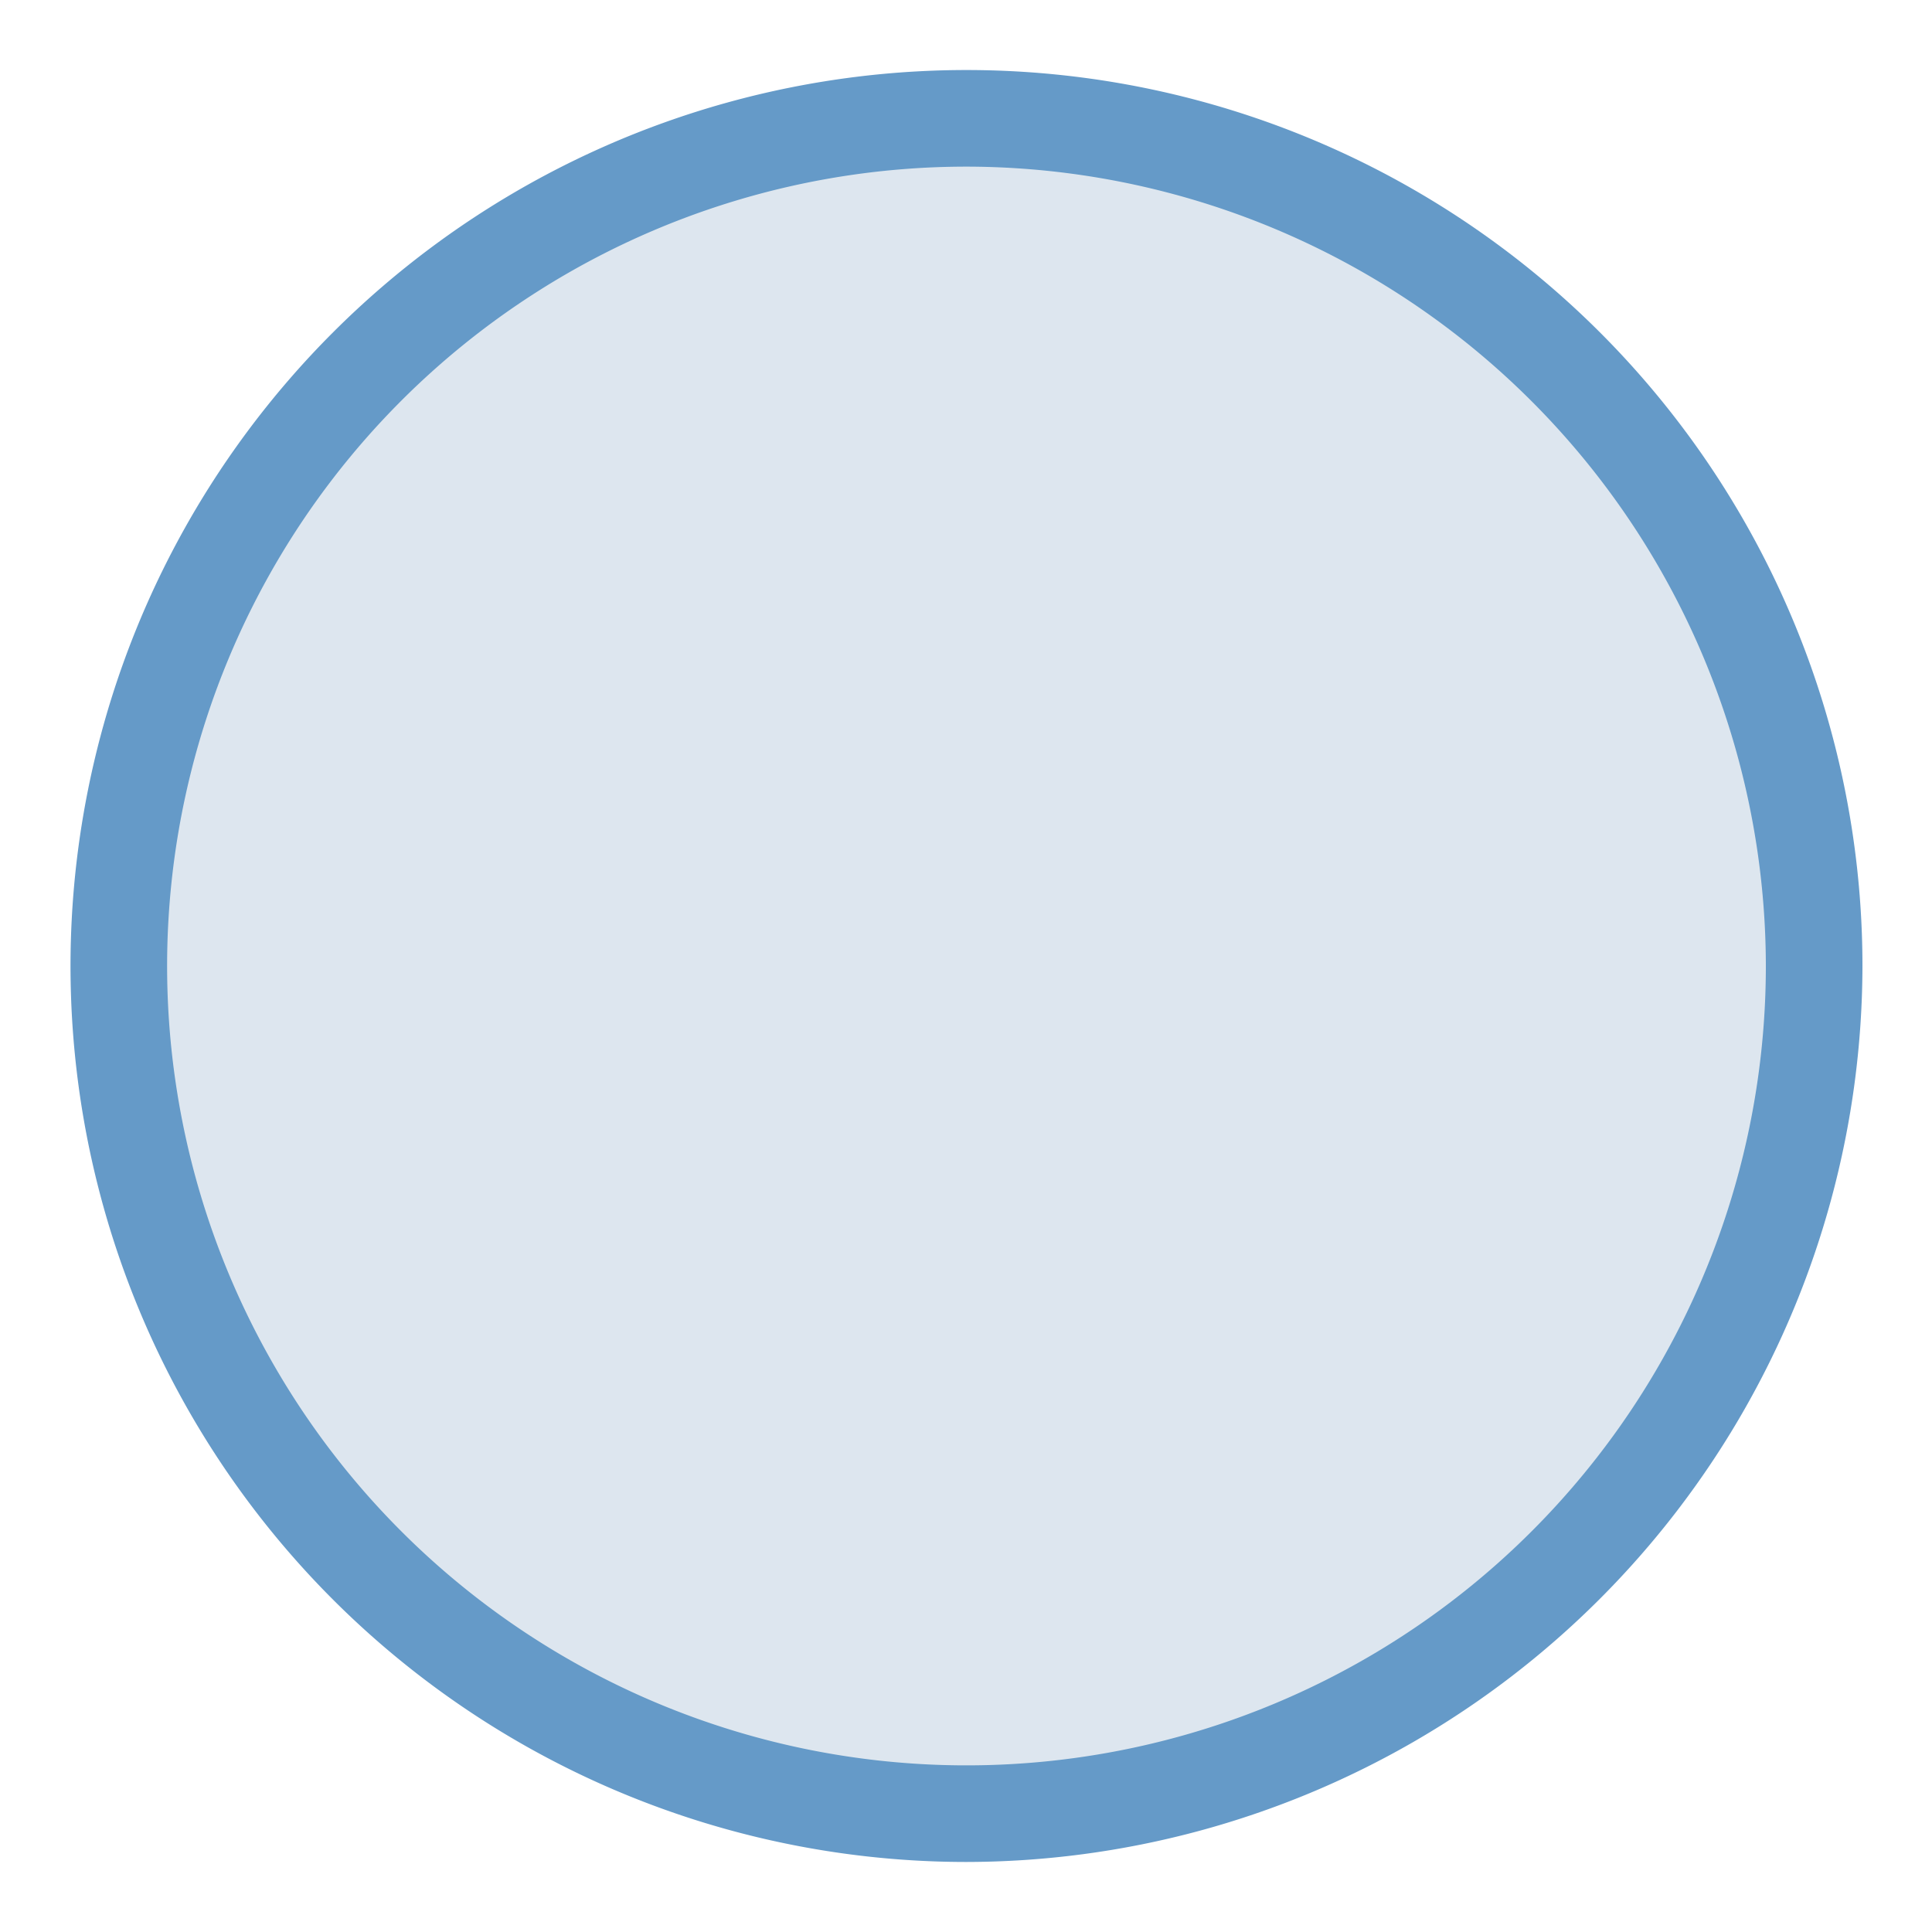
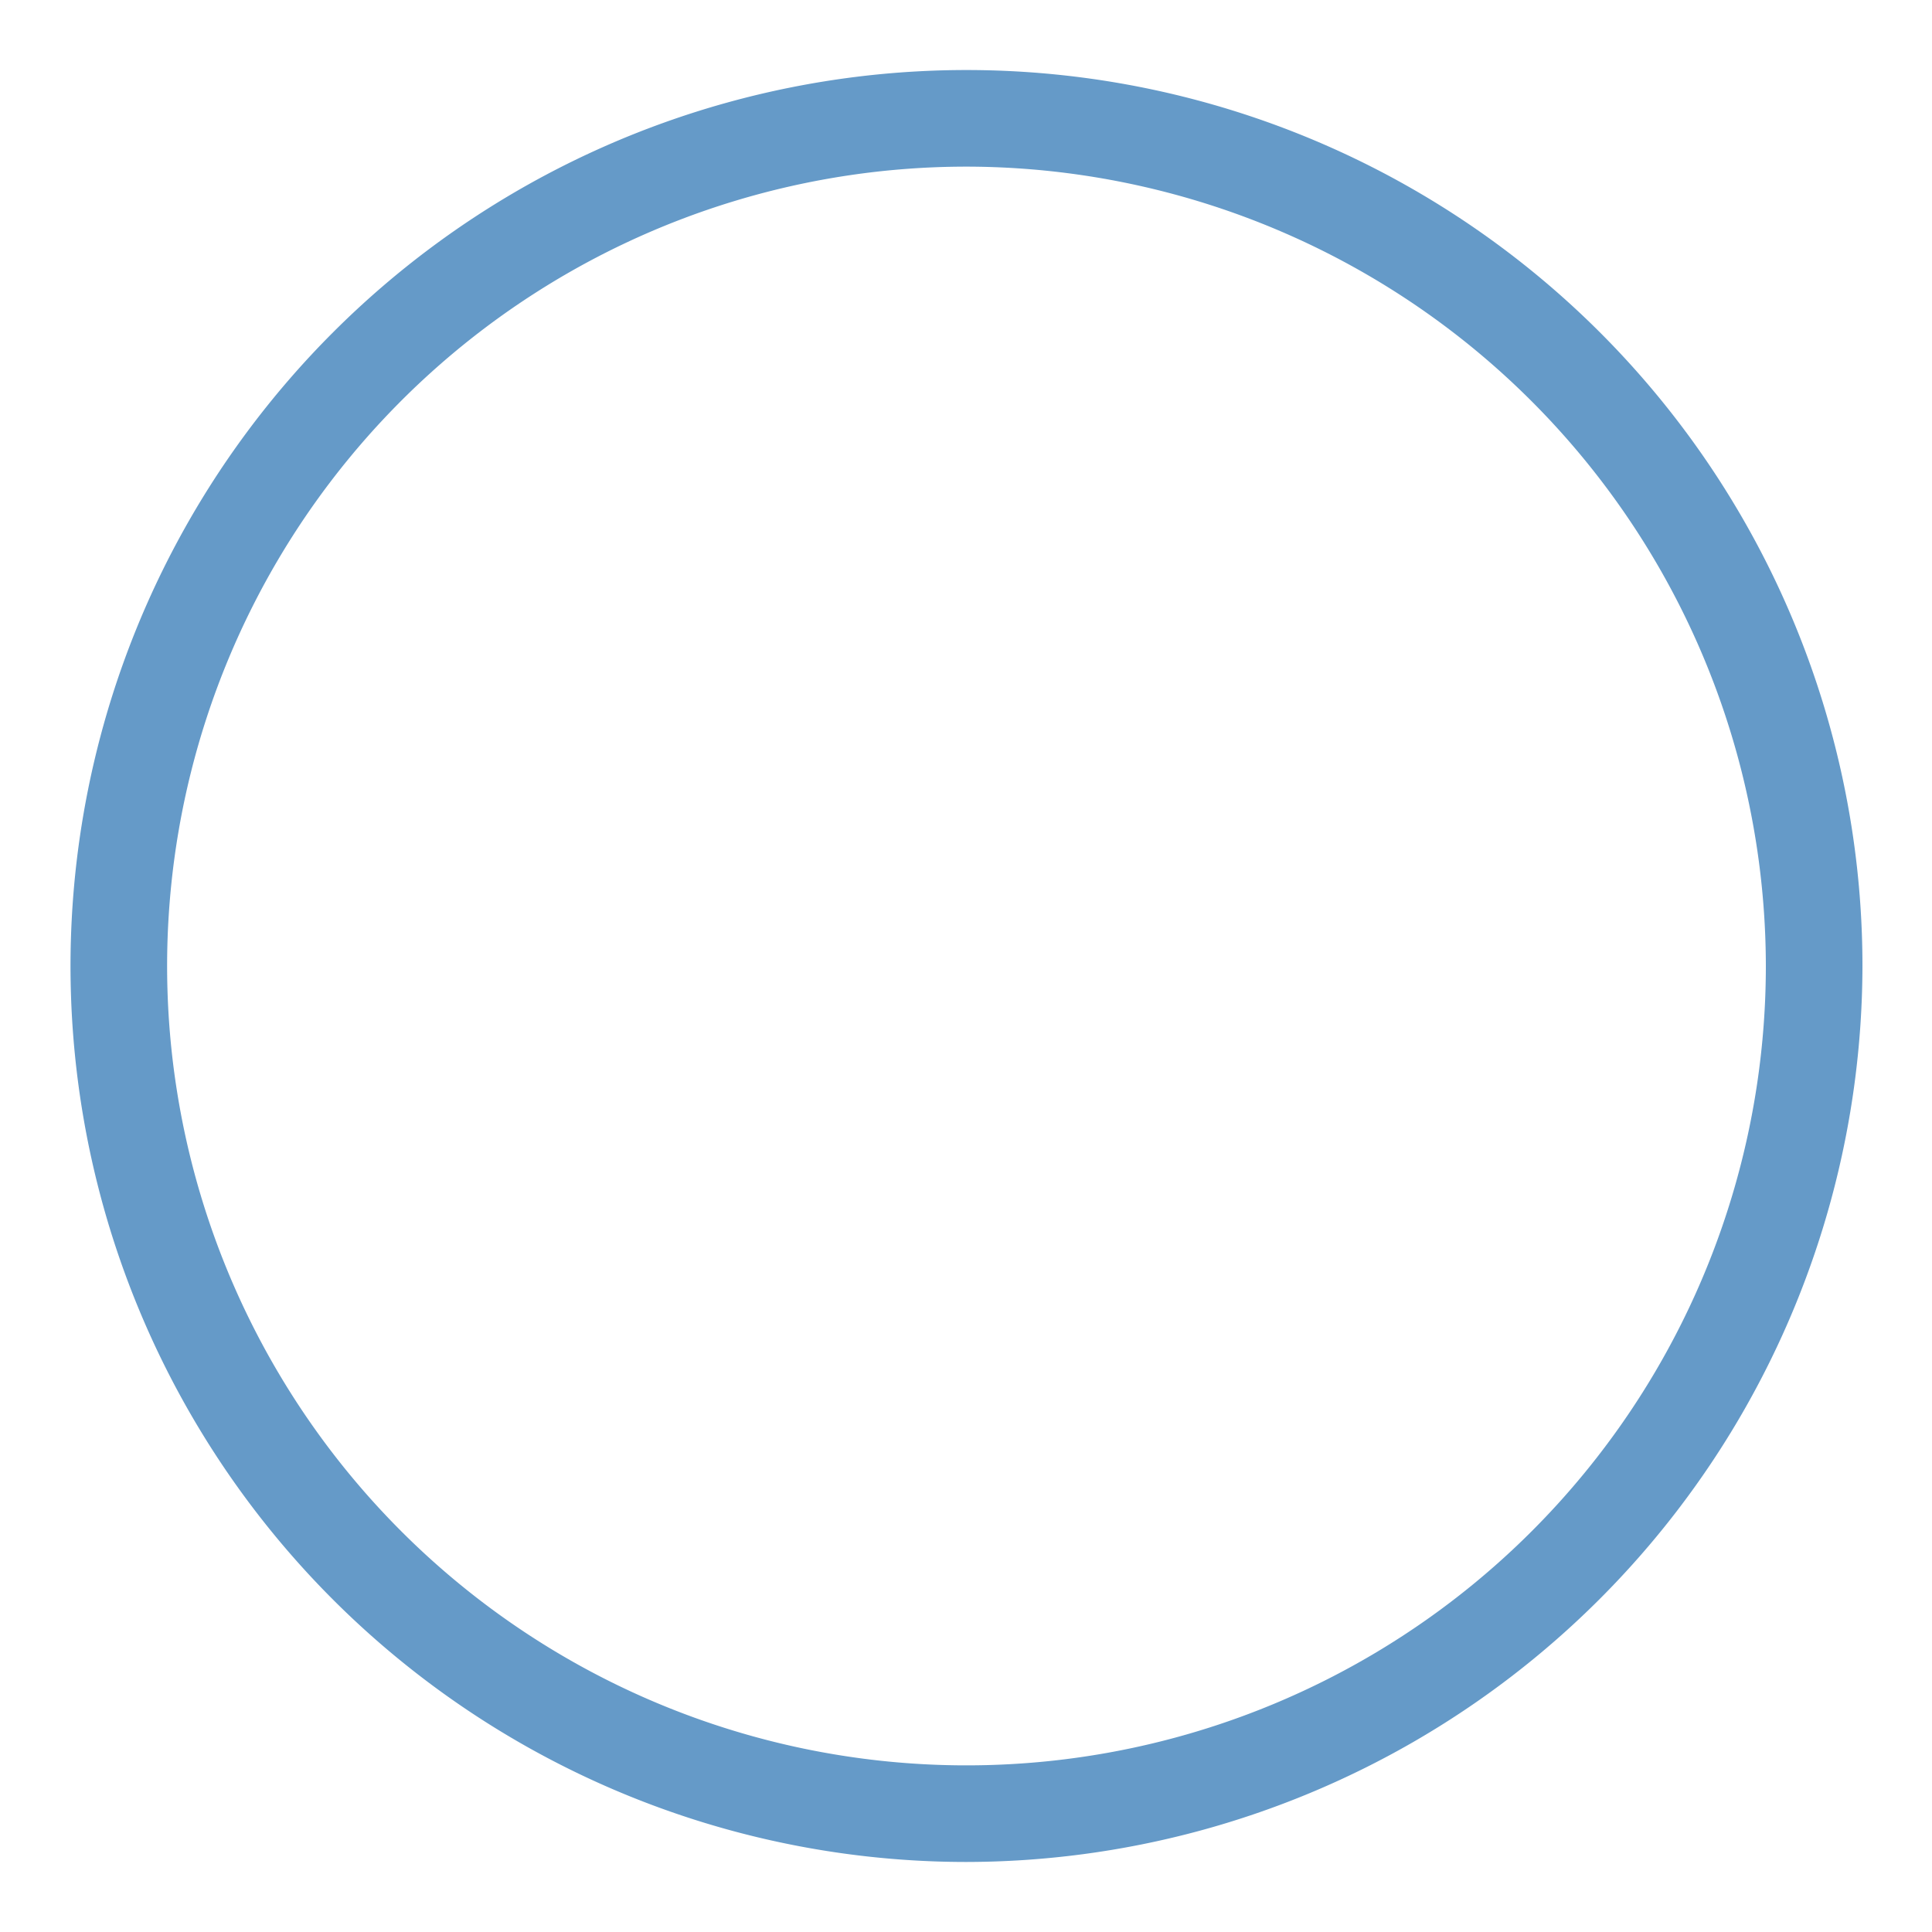
<svg xmlns="http://www.w3.org/2000/svg" id="Layer_1" data-name="Layer 1" viewBox="0 0 40 40">
  <defs>
    <style>.cls-1{opacity:0.75;}.cls-2{fill:#d2dee9;}.cls-3{fill:#3178b5;}</style>
  </defs>
  <g class="cls-1">
-     <circle class="cls-2" cx="20" cy="20" r="17.55" />
    <path class="cls-3" d="M20,38.55A18.55,18.55,0,1,1,38.56,20,18.58,18.58,0,0,1,20,38.55Zm0-35.1A16.55,16.55,0,1,0,36.56,20,16.57,16.57,0,0,0,20,3.45Z" />
  </g>
</svg>